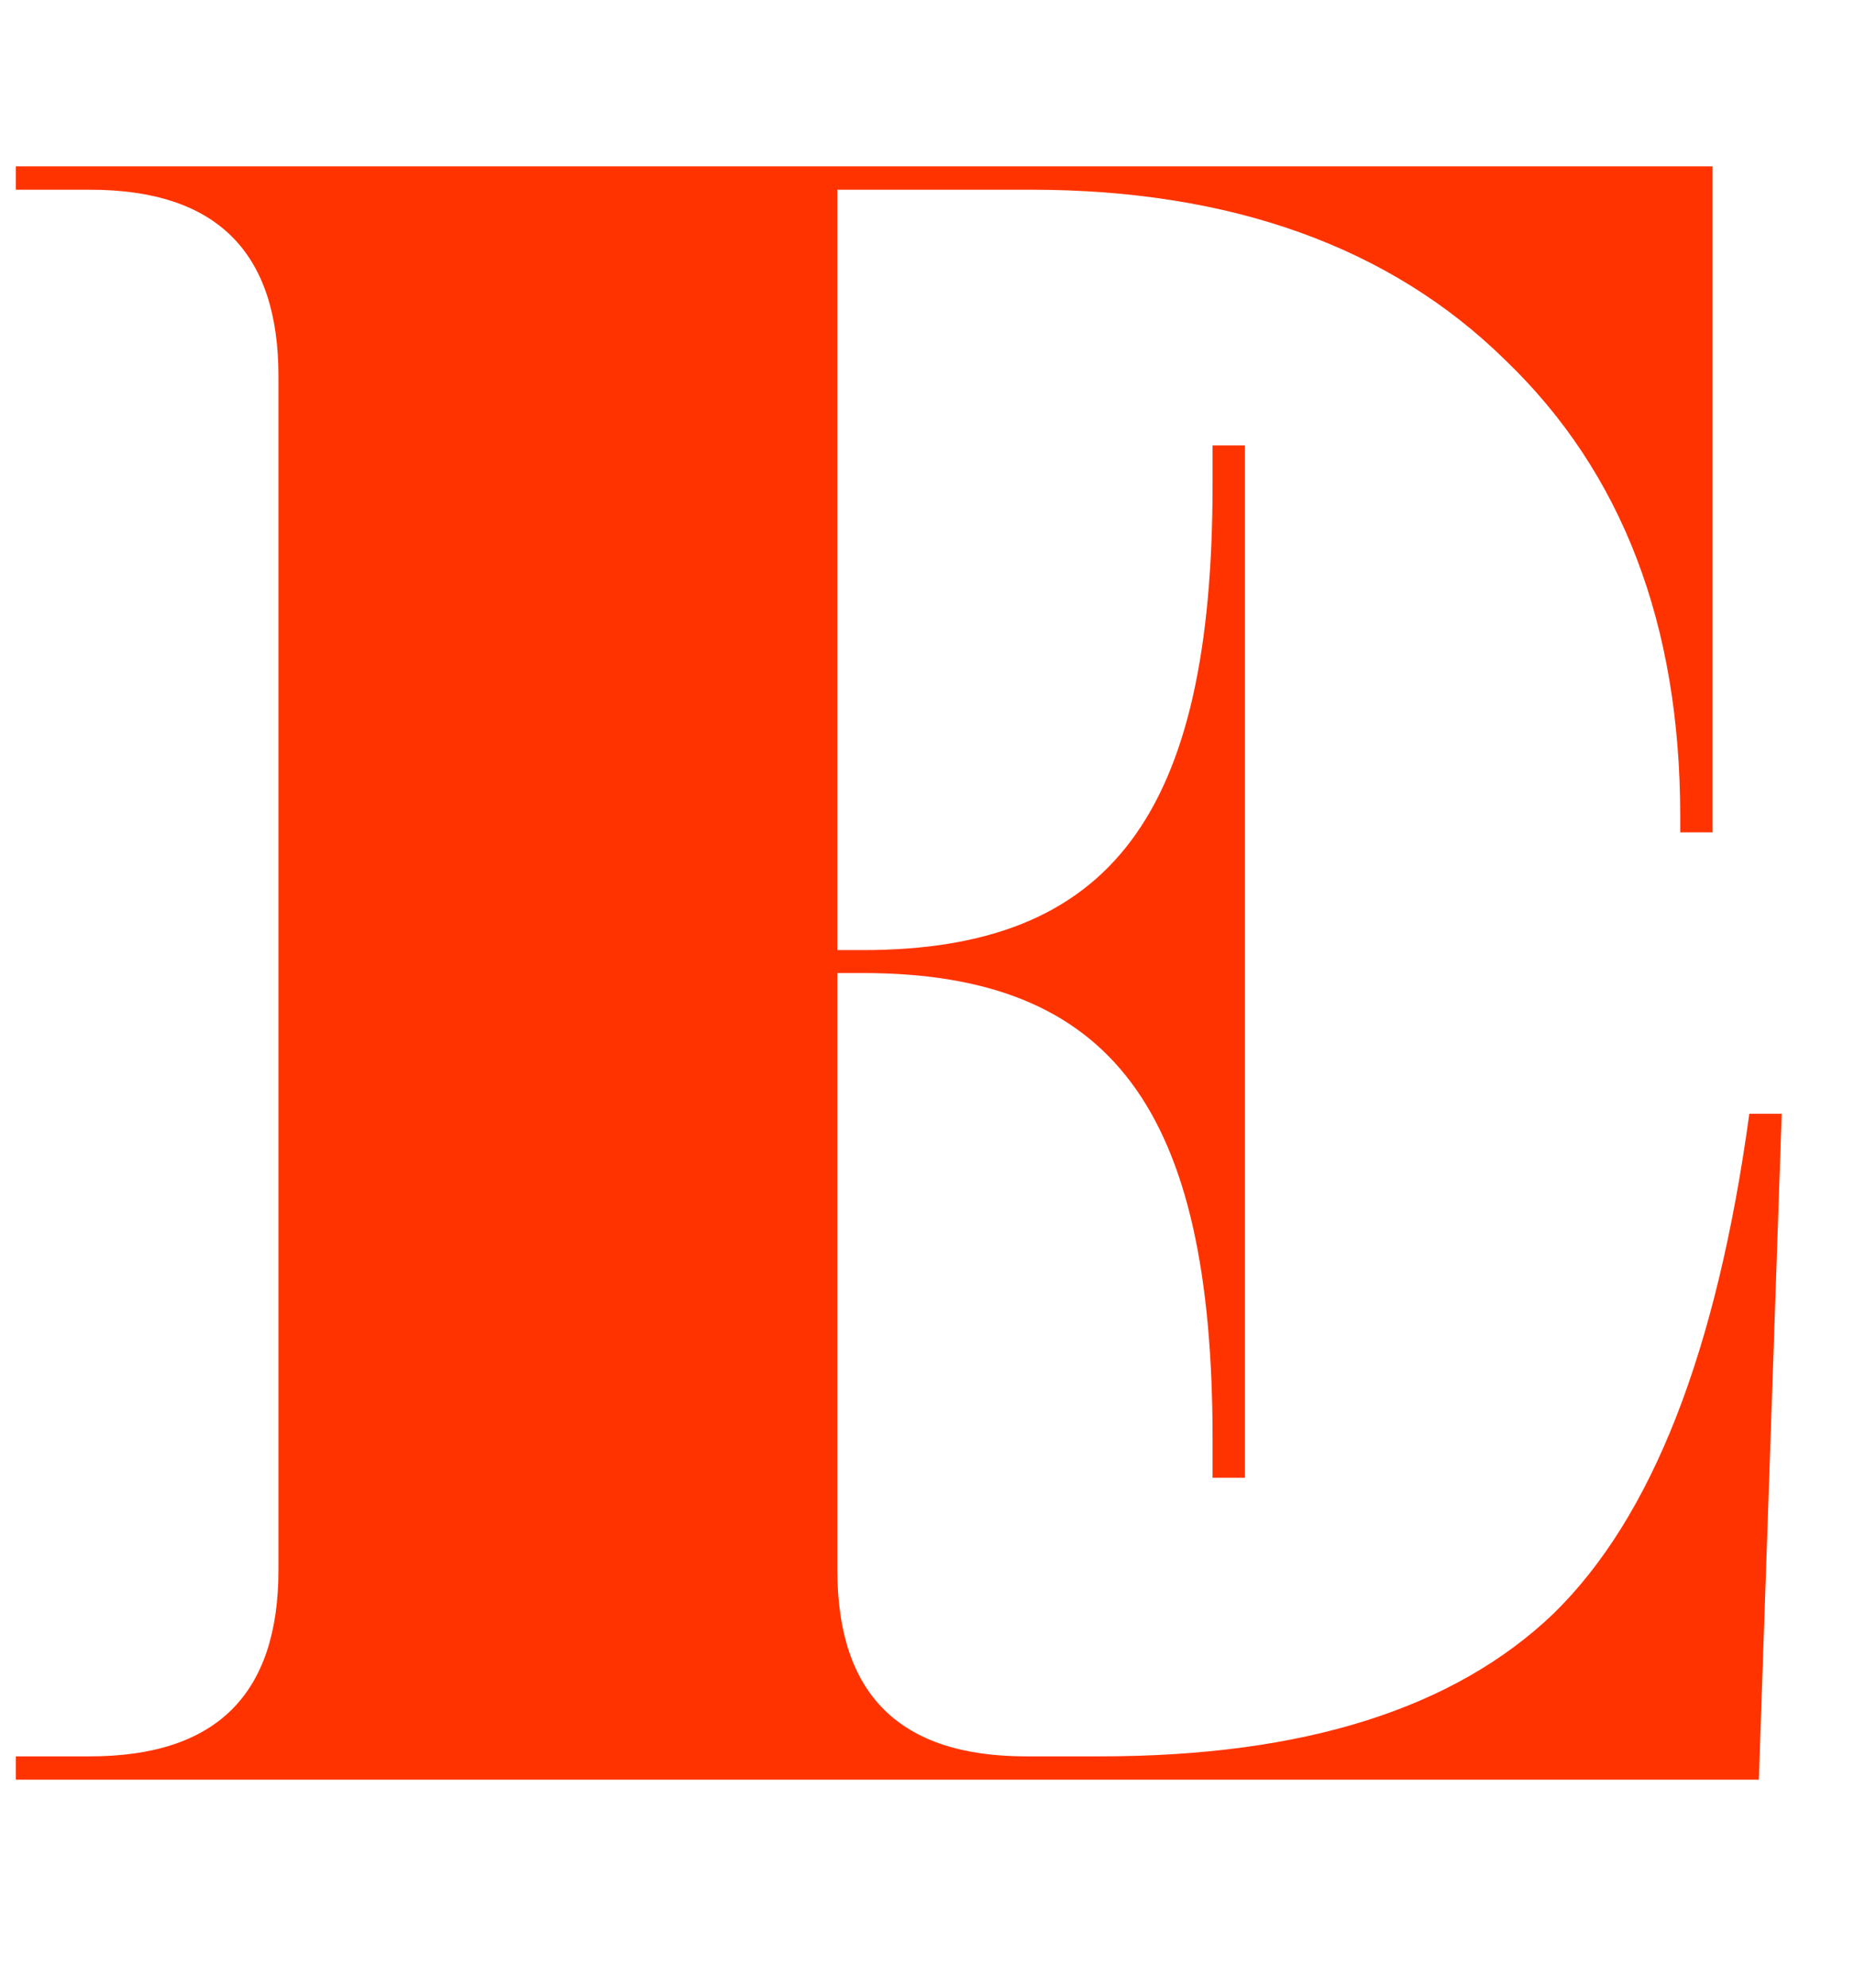
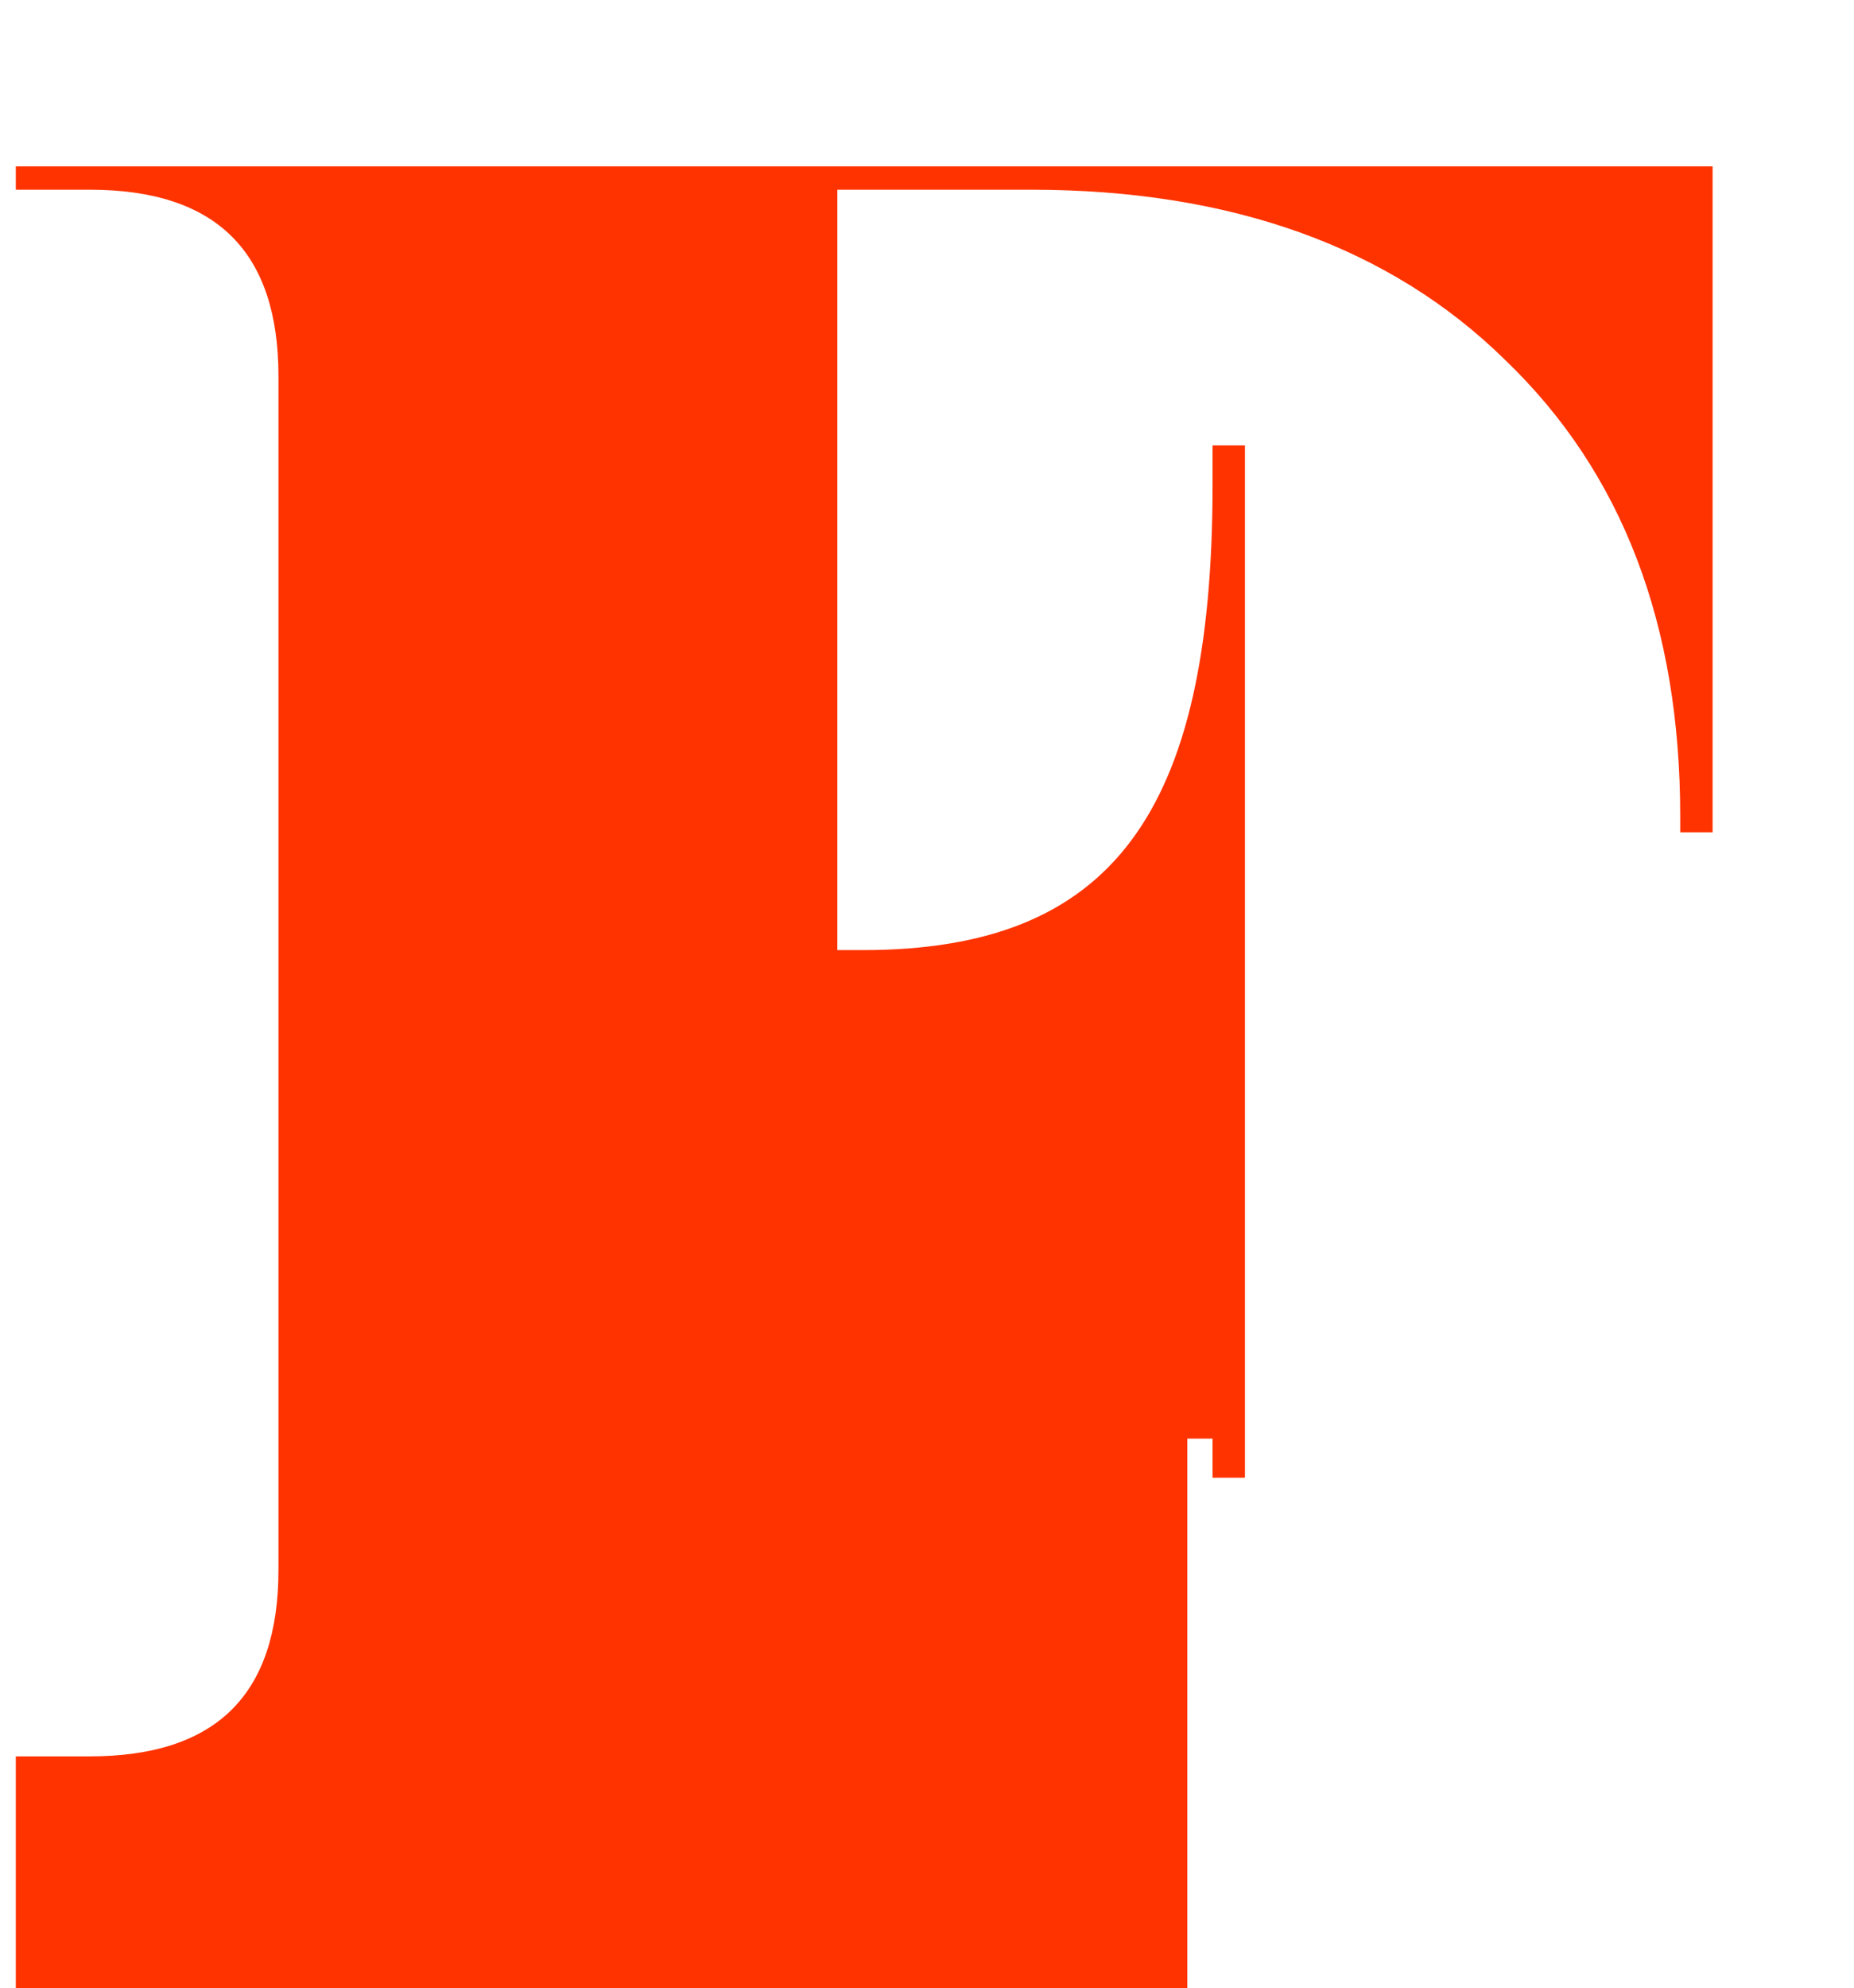
<svg xmlns="http://www.w3.org/2000/svg" version="1.1" id="Layer_1" x="0px" y="0px" viewBox="-70 145.9 469.4 503.1" style="enable-background:new -70 145.9 469.4 503.1;" xml:space="preserve">
  <style type="text/css">
	.st0{fill:#FF3300;}
</style>
  <g>
-     <path class="st0" d="M-66,596.1v-5.8h18.7c32.1,0,47.8-15.7,47.8-47.2v-302c0-31.5-15.7-47.2-47.8-47.2H-66V188h429.6v168.5h-8.2   v-4.1c0-48.4-14.6-86.9-44.3-115.4c-29.1-28.6-69.4-43.1-120.1-43.1h-49v192.4h6.4c63,0,88.6-34.4,88.6-117.8v-9.9h8.2v261.2h-8.2   v-9.9c0-83.4-25.6-117.8-88.6-117.8h-6.4v151c0,31.5,15.7,47.2,47.8,47.2h18.7c51.9,0,89.8-12.2,114.8-36.1   c25.1-24.5,41.4-66.5,49.6-126.5h8.2l-5.8,168.5H-66z" />
+     <path class="st0" d="M-66,596.1v-5.8h18.7c32.1,0,47.8-15.7,47.8-47.2v-302c0-31.5-15.7-47.2-47.8-47.2H-66V188h429.6v168.5h-8.2   v-4.1c0-48.4-14.6-86.9-44.3-115.4c-29.1-28.6-69.4-43.1-120.1-43.1h-49v192.4h6.4c63,0,88.6-34.4,88.6-117.8v-9.9h8.2v261.2h-8.2   v-9.9h-6.4v151c0,31.5,15.7,47.2,47.8,47.2h18.7c51.9,0,89.8-12.2,114.8-36.1   c25.1-24.5,41.4-66.5,49.6-126.5h8.2l-5.8,168.5H-66z" />
  </g>
</svg>